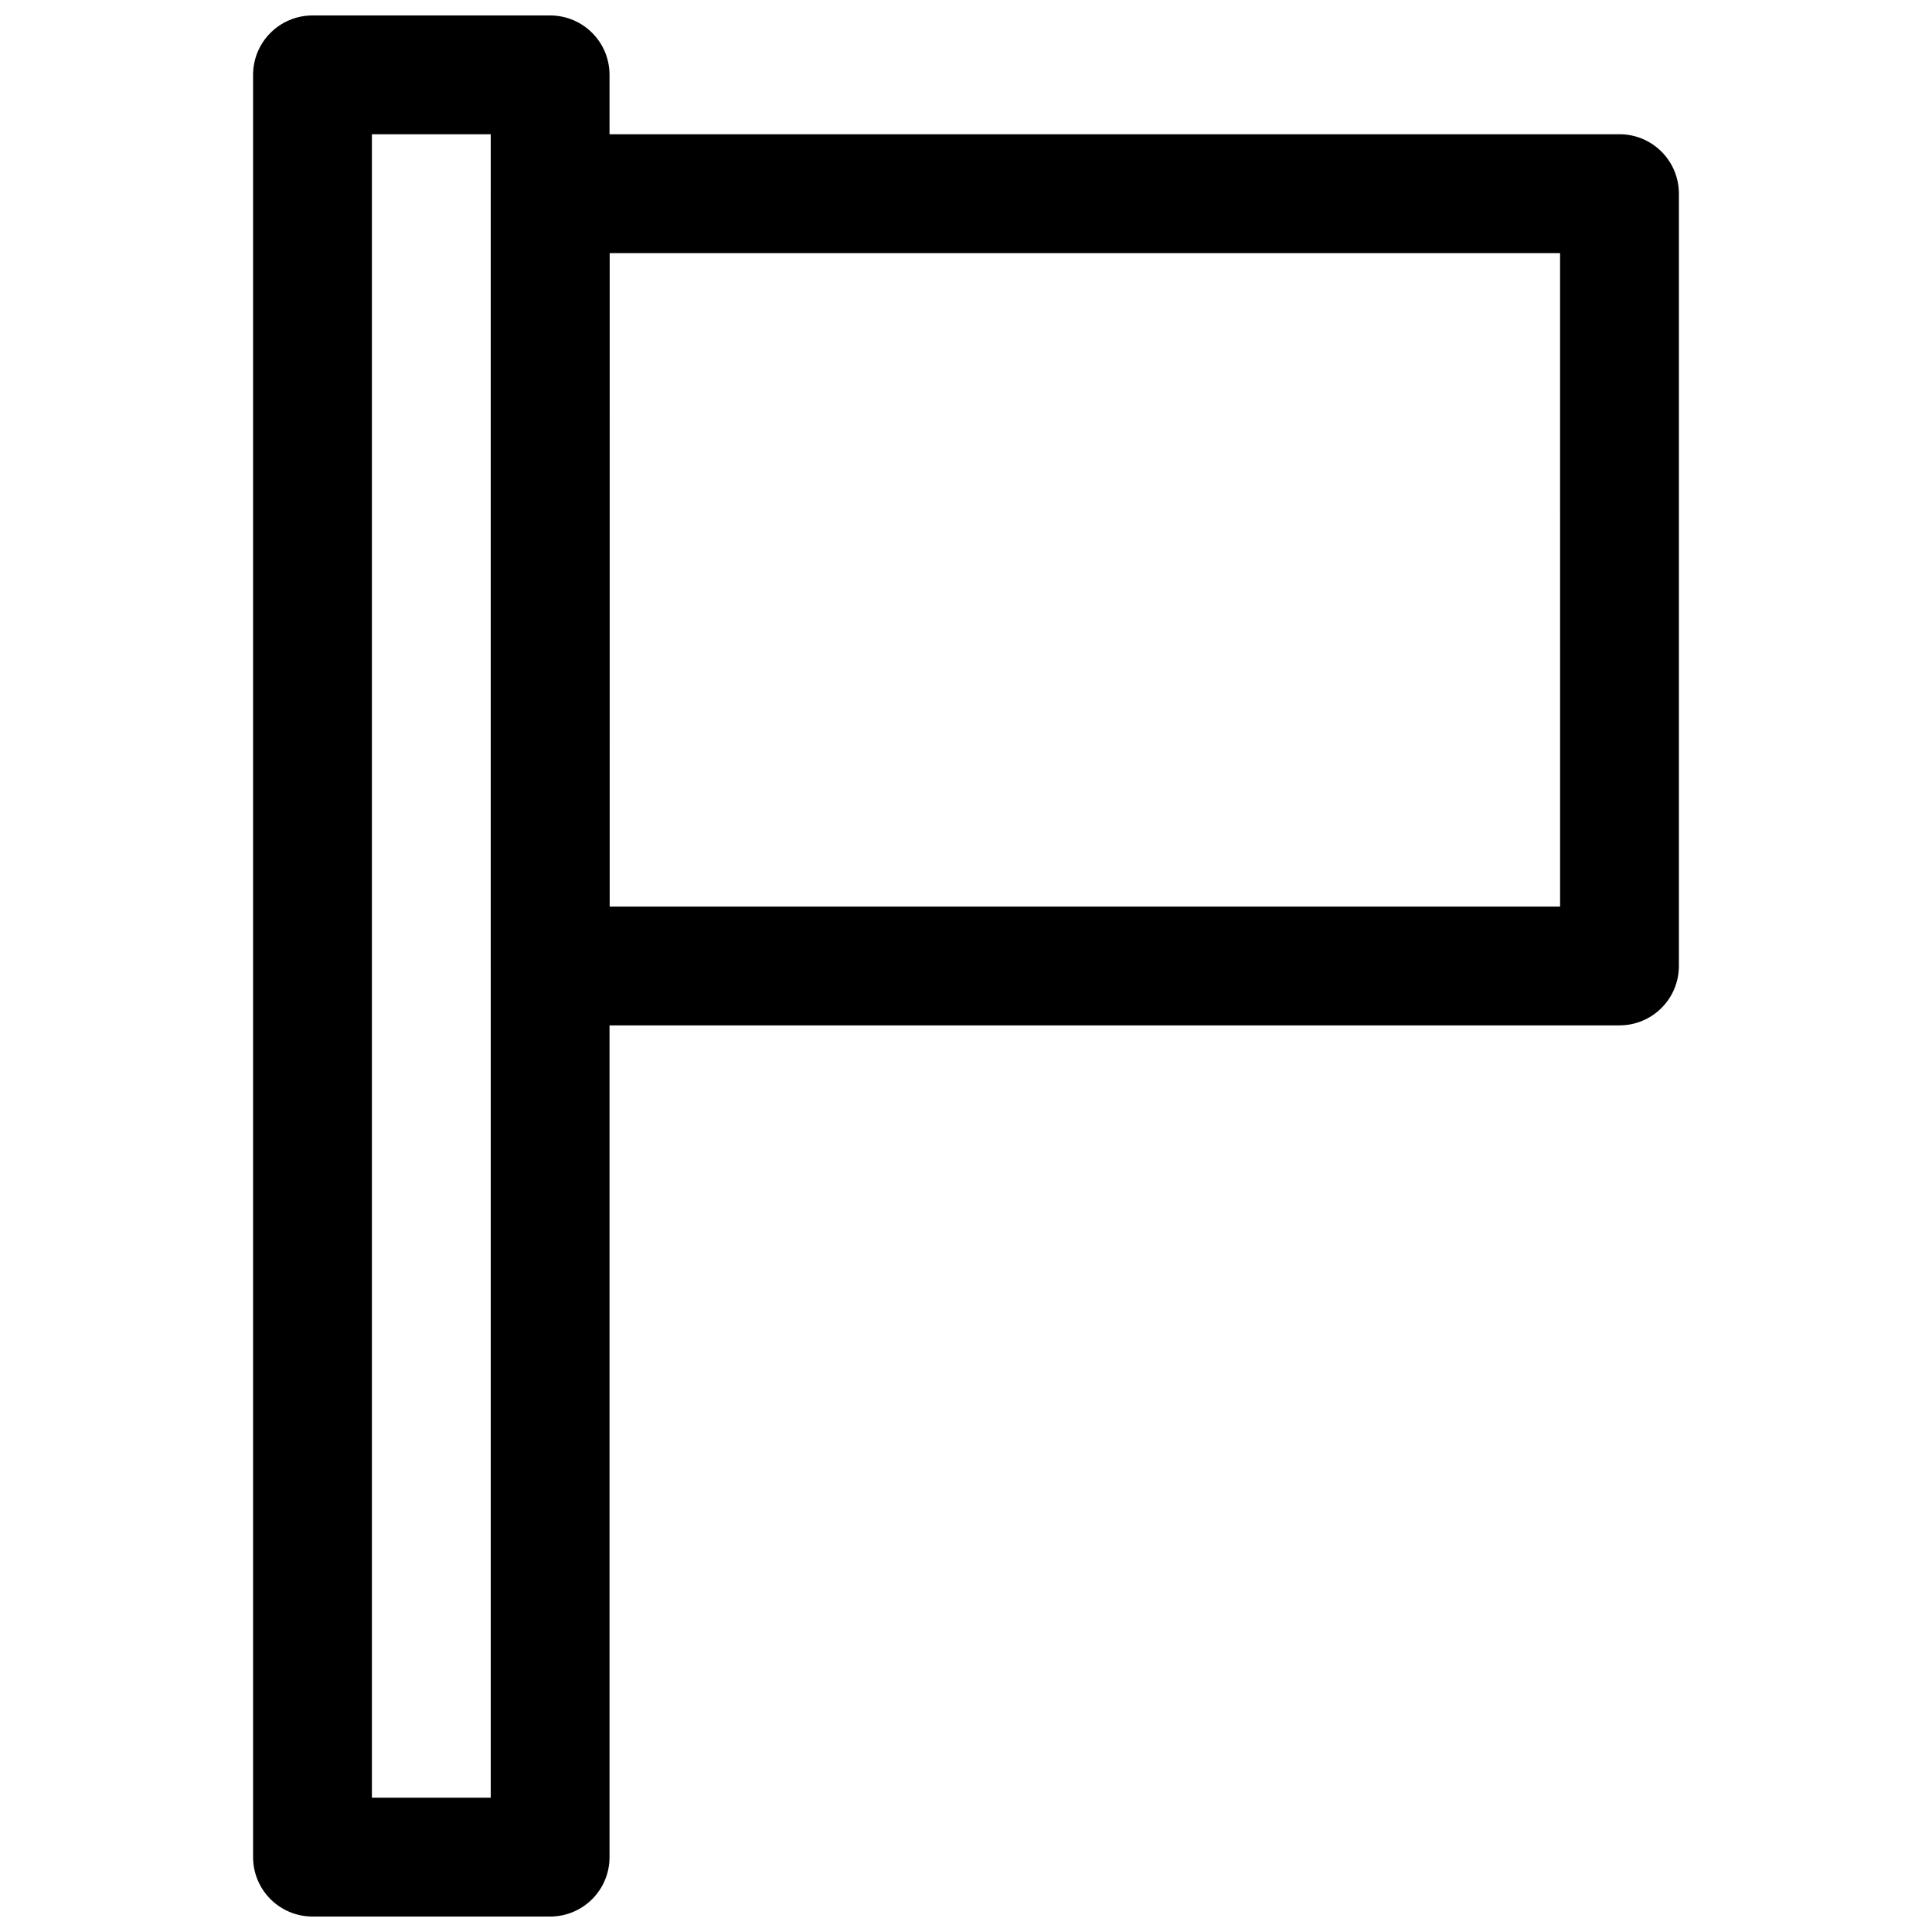
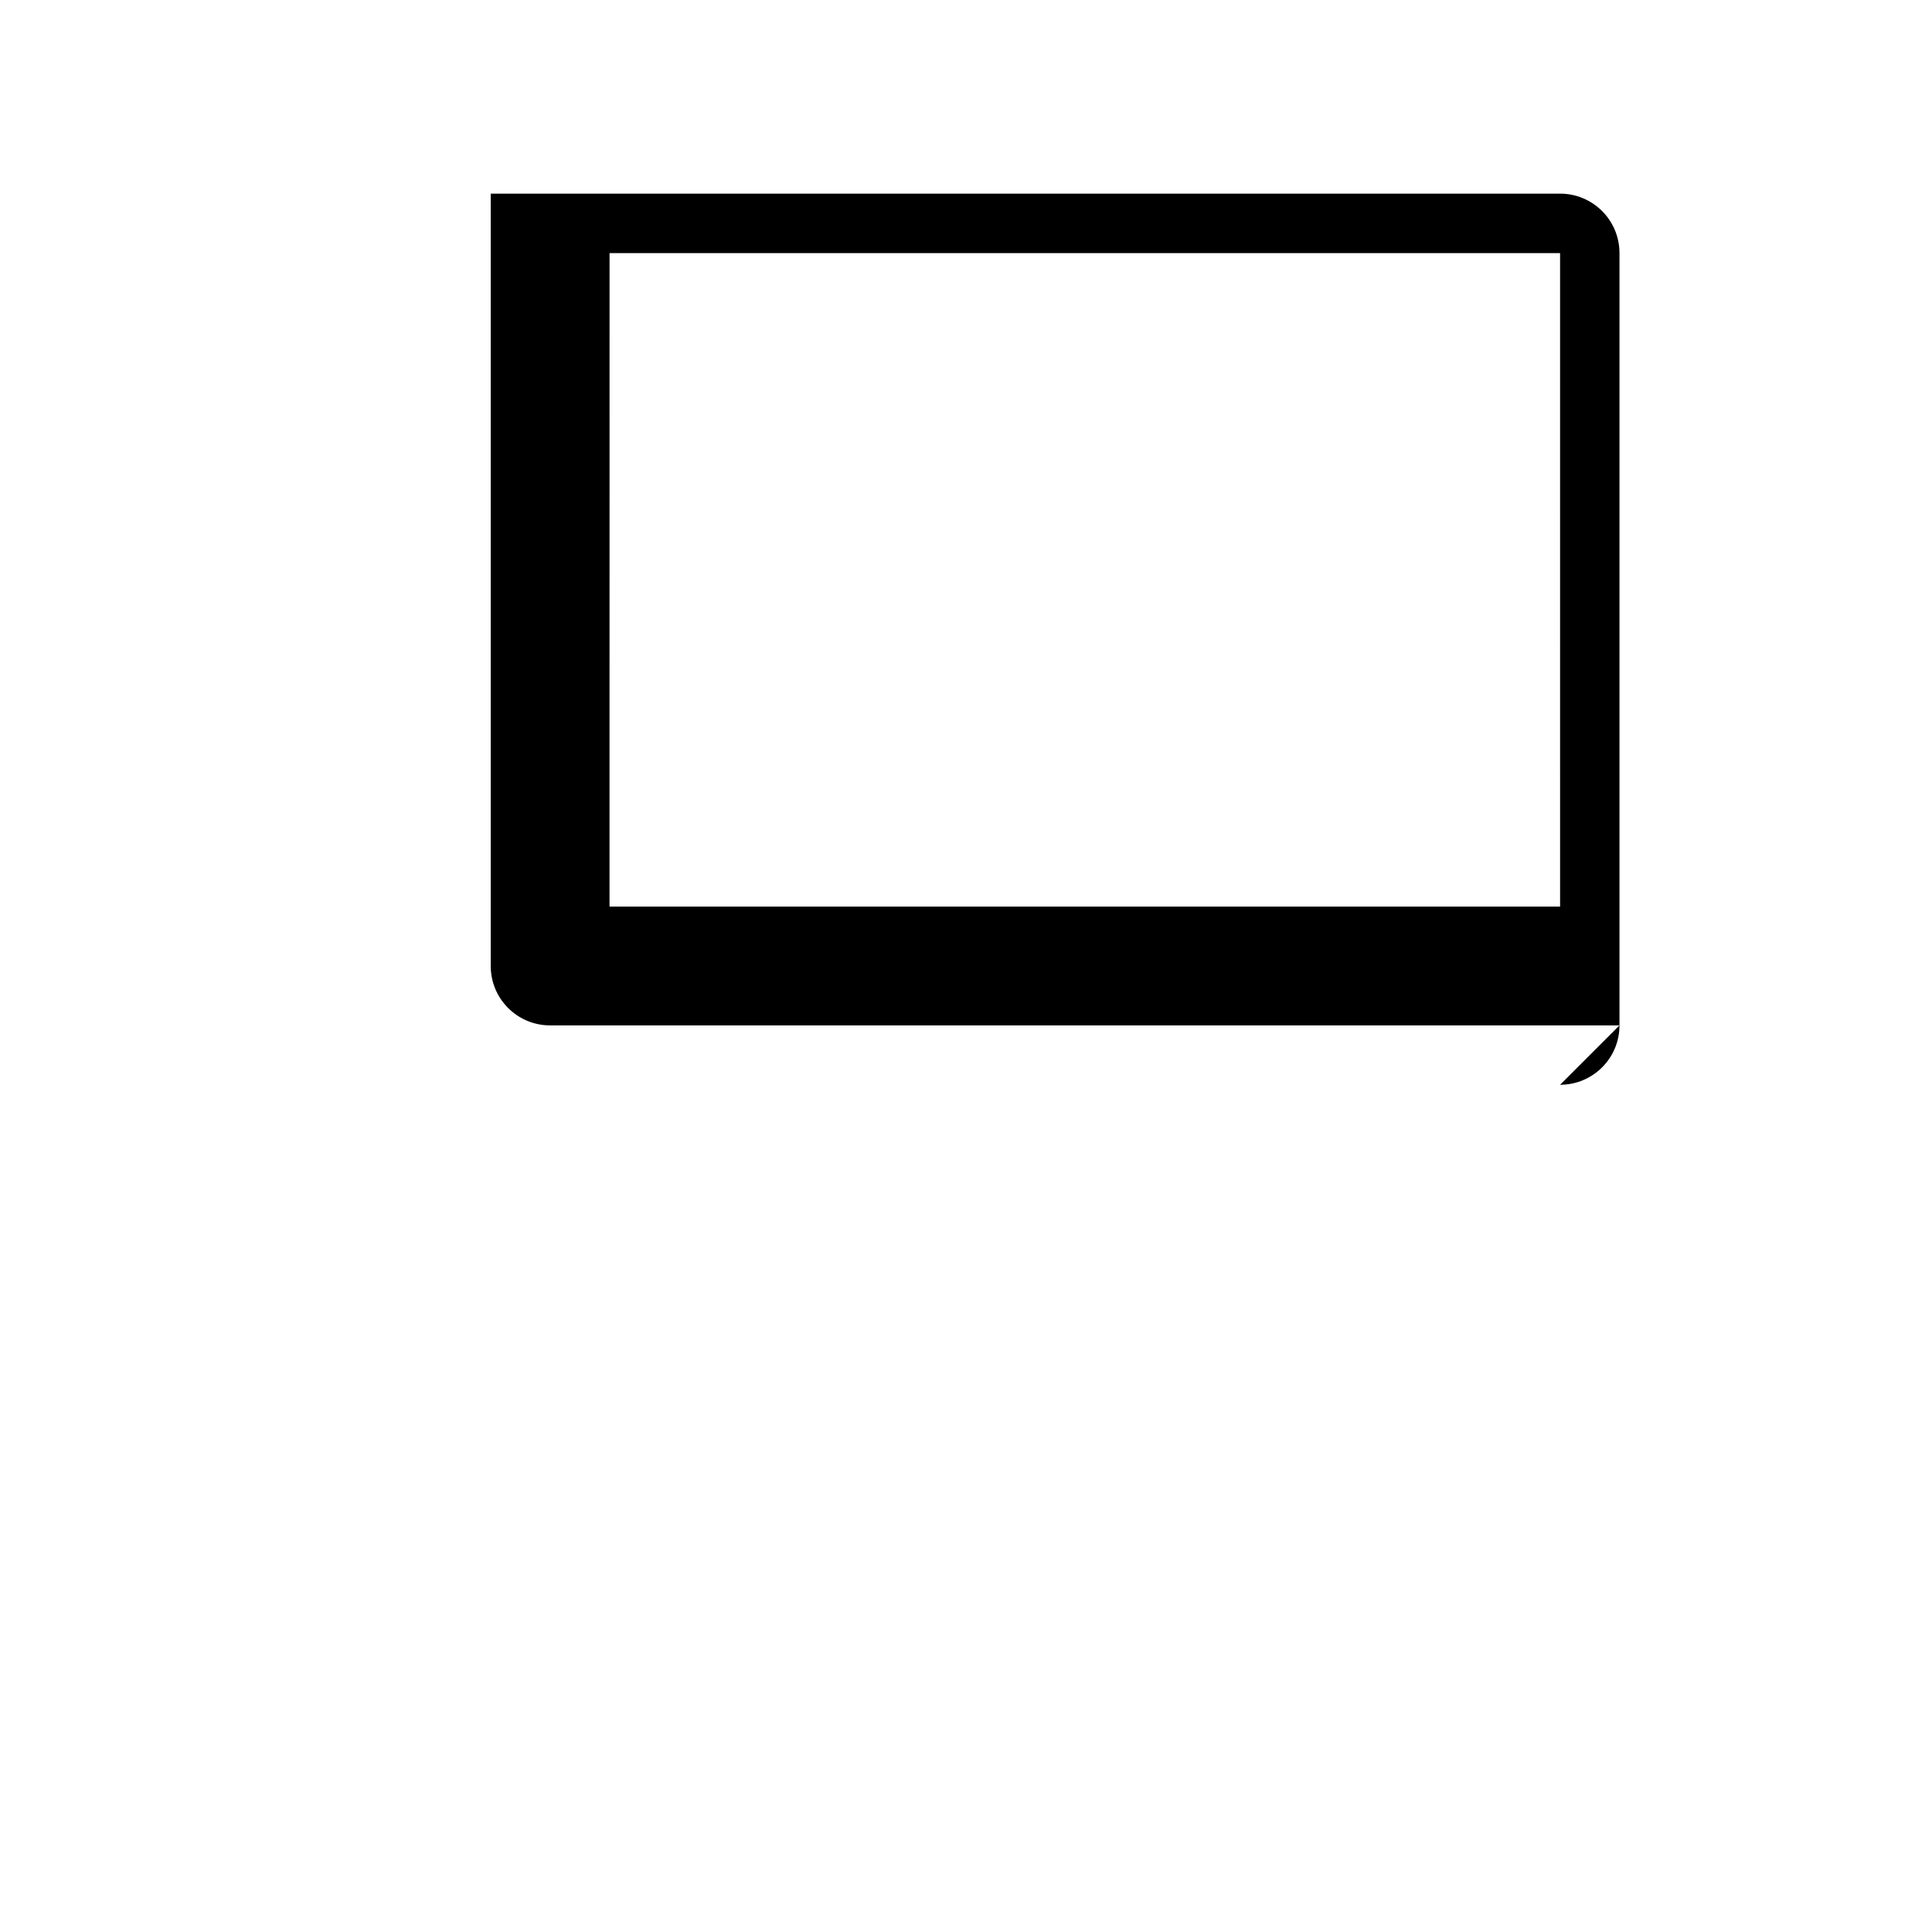
<svg xmlns="http://www.w3.org/2000/svg" width="800px" height="800px" version="1.1" viewBox="144 144 512 512">
  <defs>
    <clipPath id="a">
      <path d="m211 148.09h95v503.81h-95z" />
    </clipPath>
  </defs>
  <g clip-path="url(#a)">
-     <path d="m289.79 651.9h-62.977c-8.695 0-15.742-7.043-15.742-15.742v-472.32c0-8.703 7.051-15.742 15.742-15.742h62.977c8.695 0 15.742 7.043 15.742 15.742v472.32c0.004 8.707-7.047 15.746-15.742 15.746zm-47.23-31.488h31.488v-440.83h-31.488z" />
-   </g>
-   <path d="m573.18 415.74h-283.39c-8.695 0-15.742-7.043-15.742-15.742v-204.68c0-8.703 7.051-15.742 15.742-15.742h283.39c8.695 0 15.742 7.043 15.742 15.742v204.67c0 8.703-7.047 15.746-15.742 15.746zm-267.65-31.488h251.91l-0.004-173.18h-251.9z" />
+     </g>
+   <path d="m573.18 415.74h-283.39c-8.695 0-15.742-7.043-15.742-15.742v-204.68h283.39c8.695 0 15.742 7.043 15.742 15.742v204.67c0 8.703-7.047 15.746-15.742 15.746zm-267.65-31.488h251.91l-0.004-173.18h-251.9z" />
</svg>